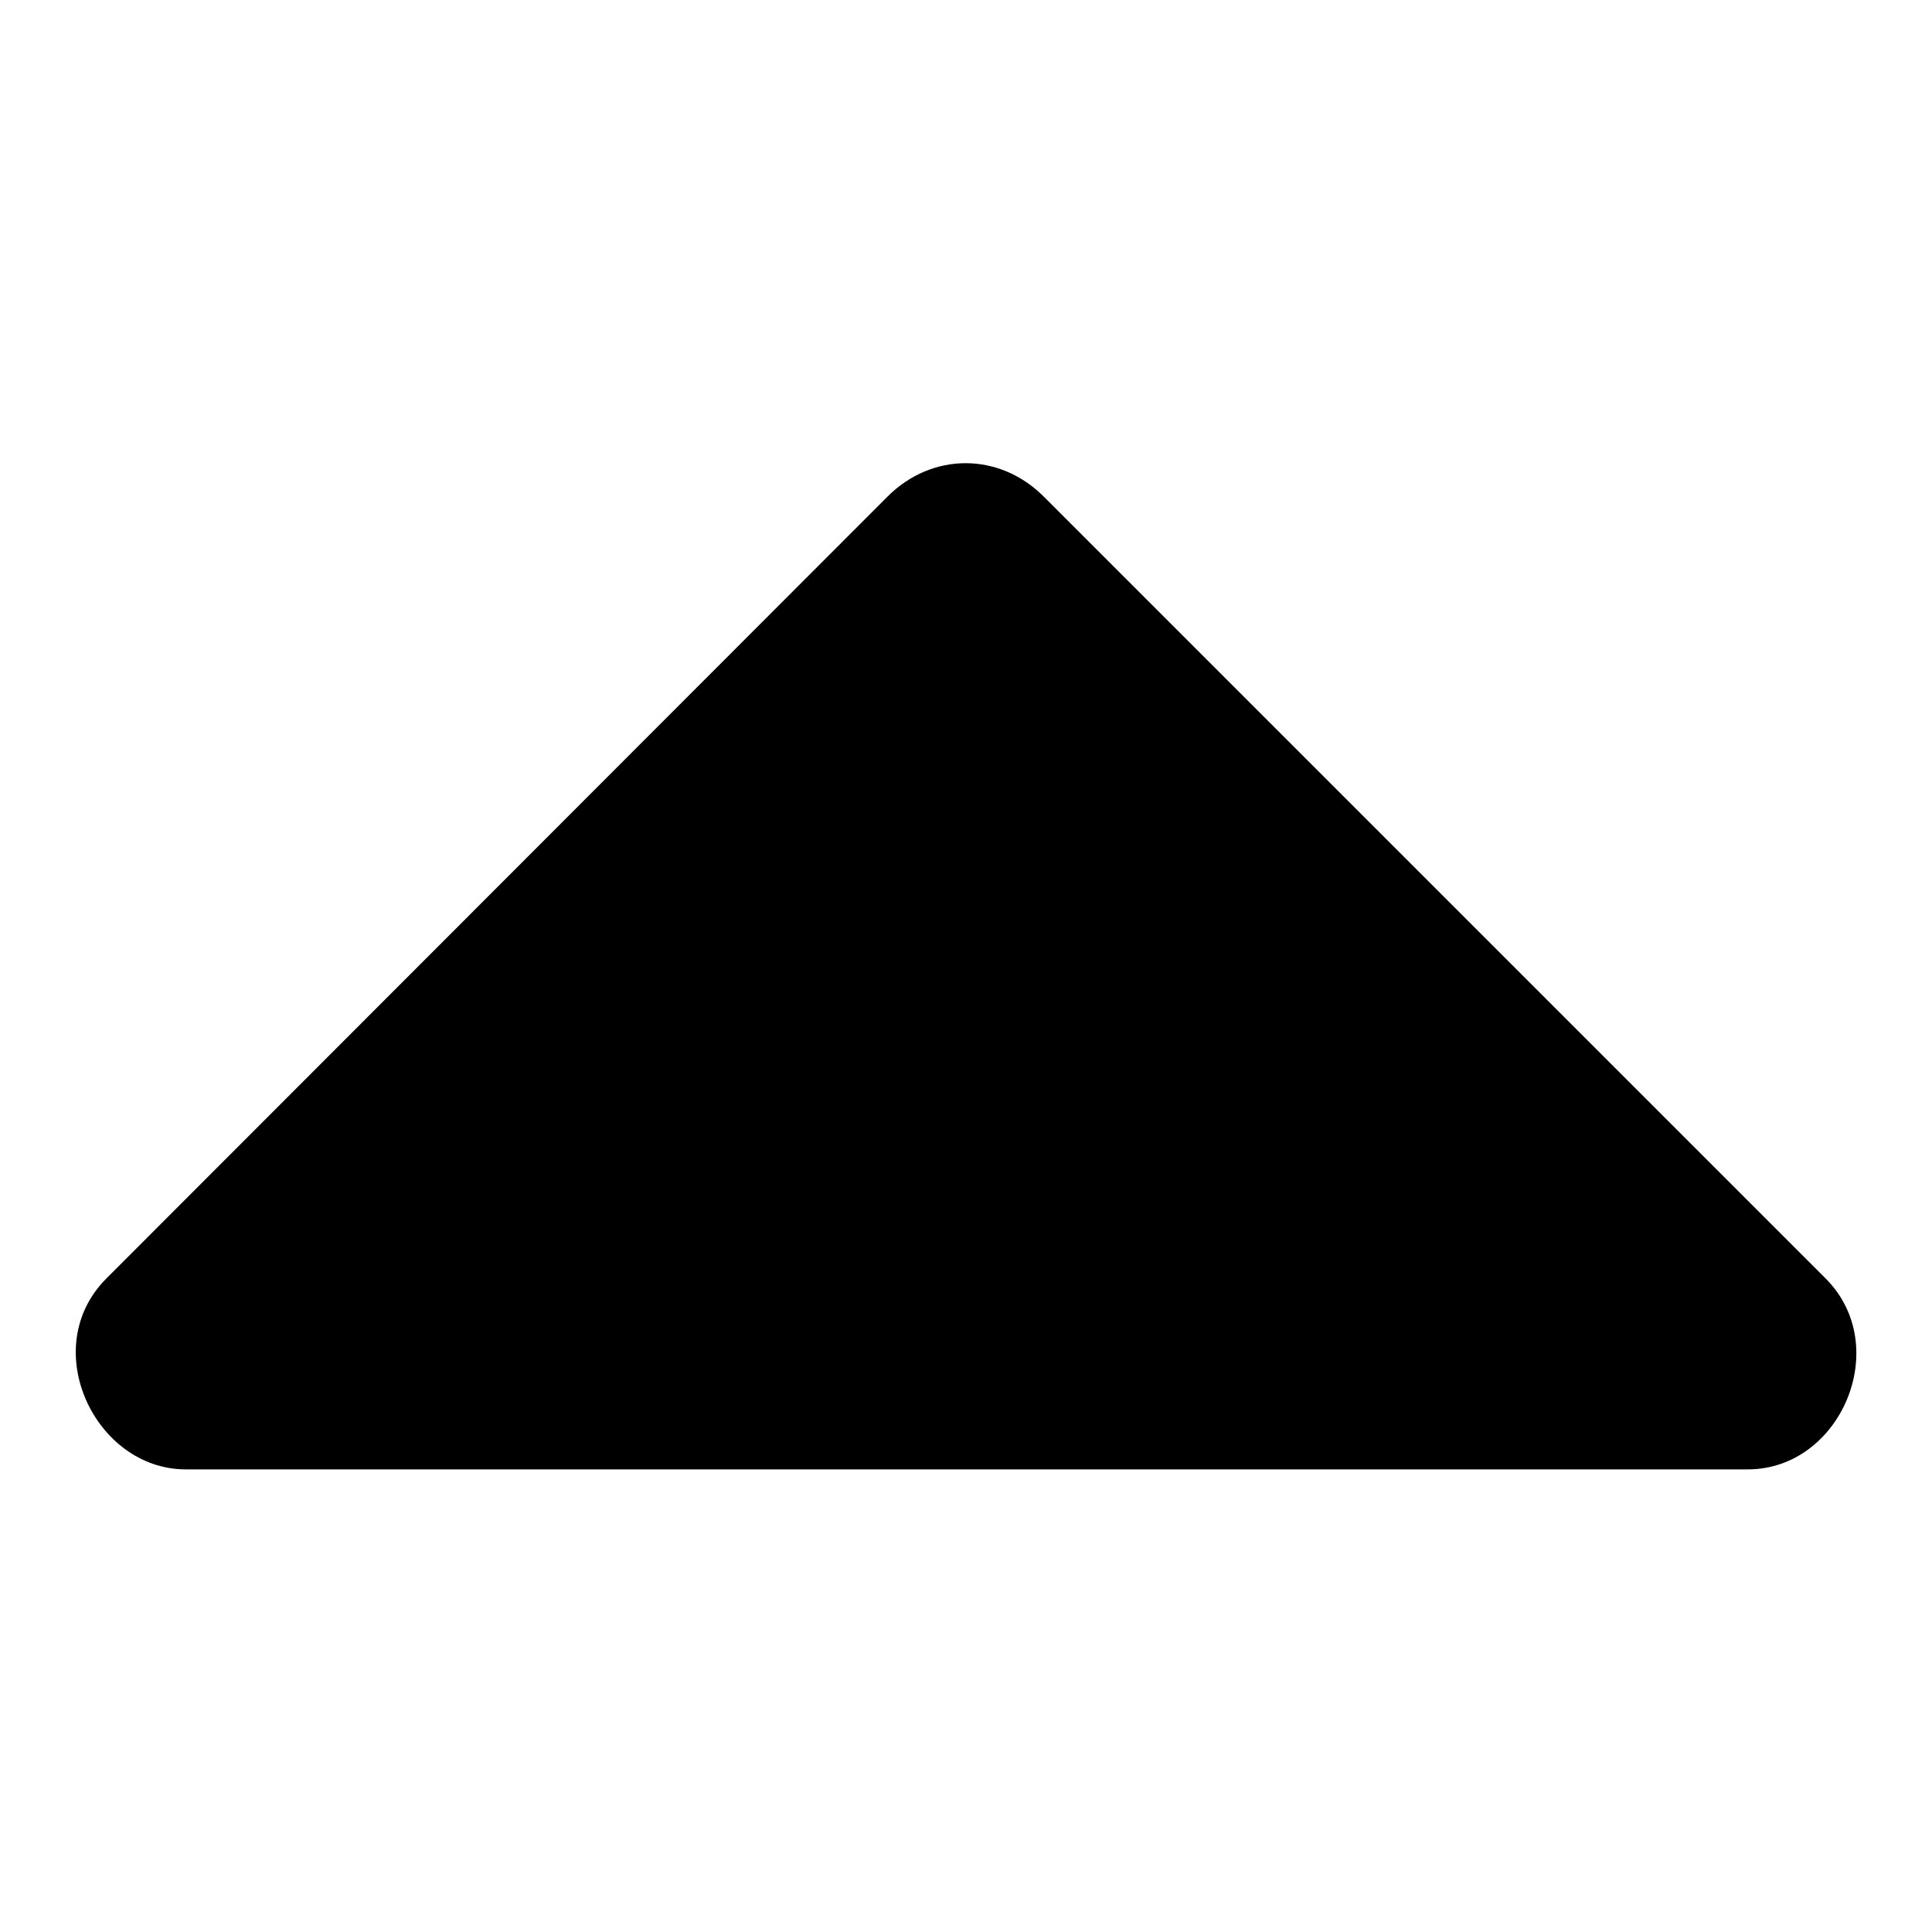
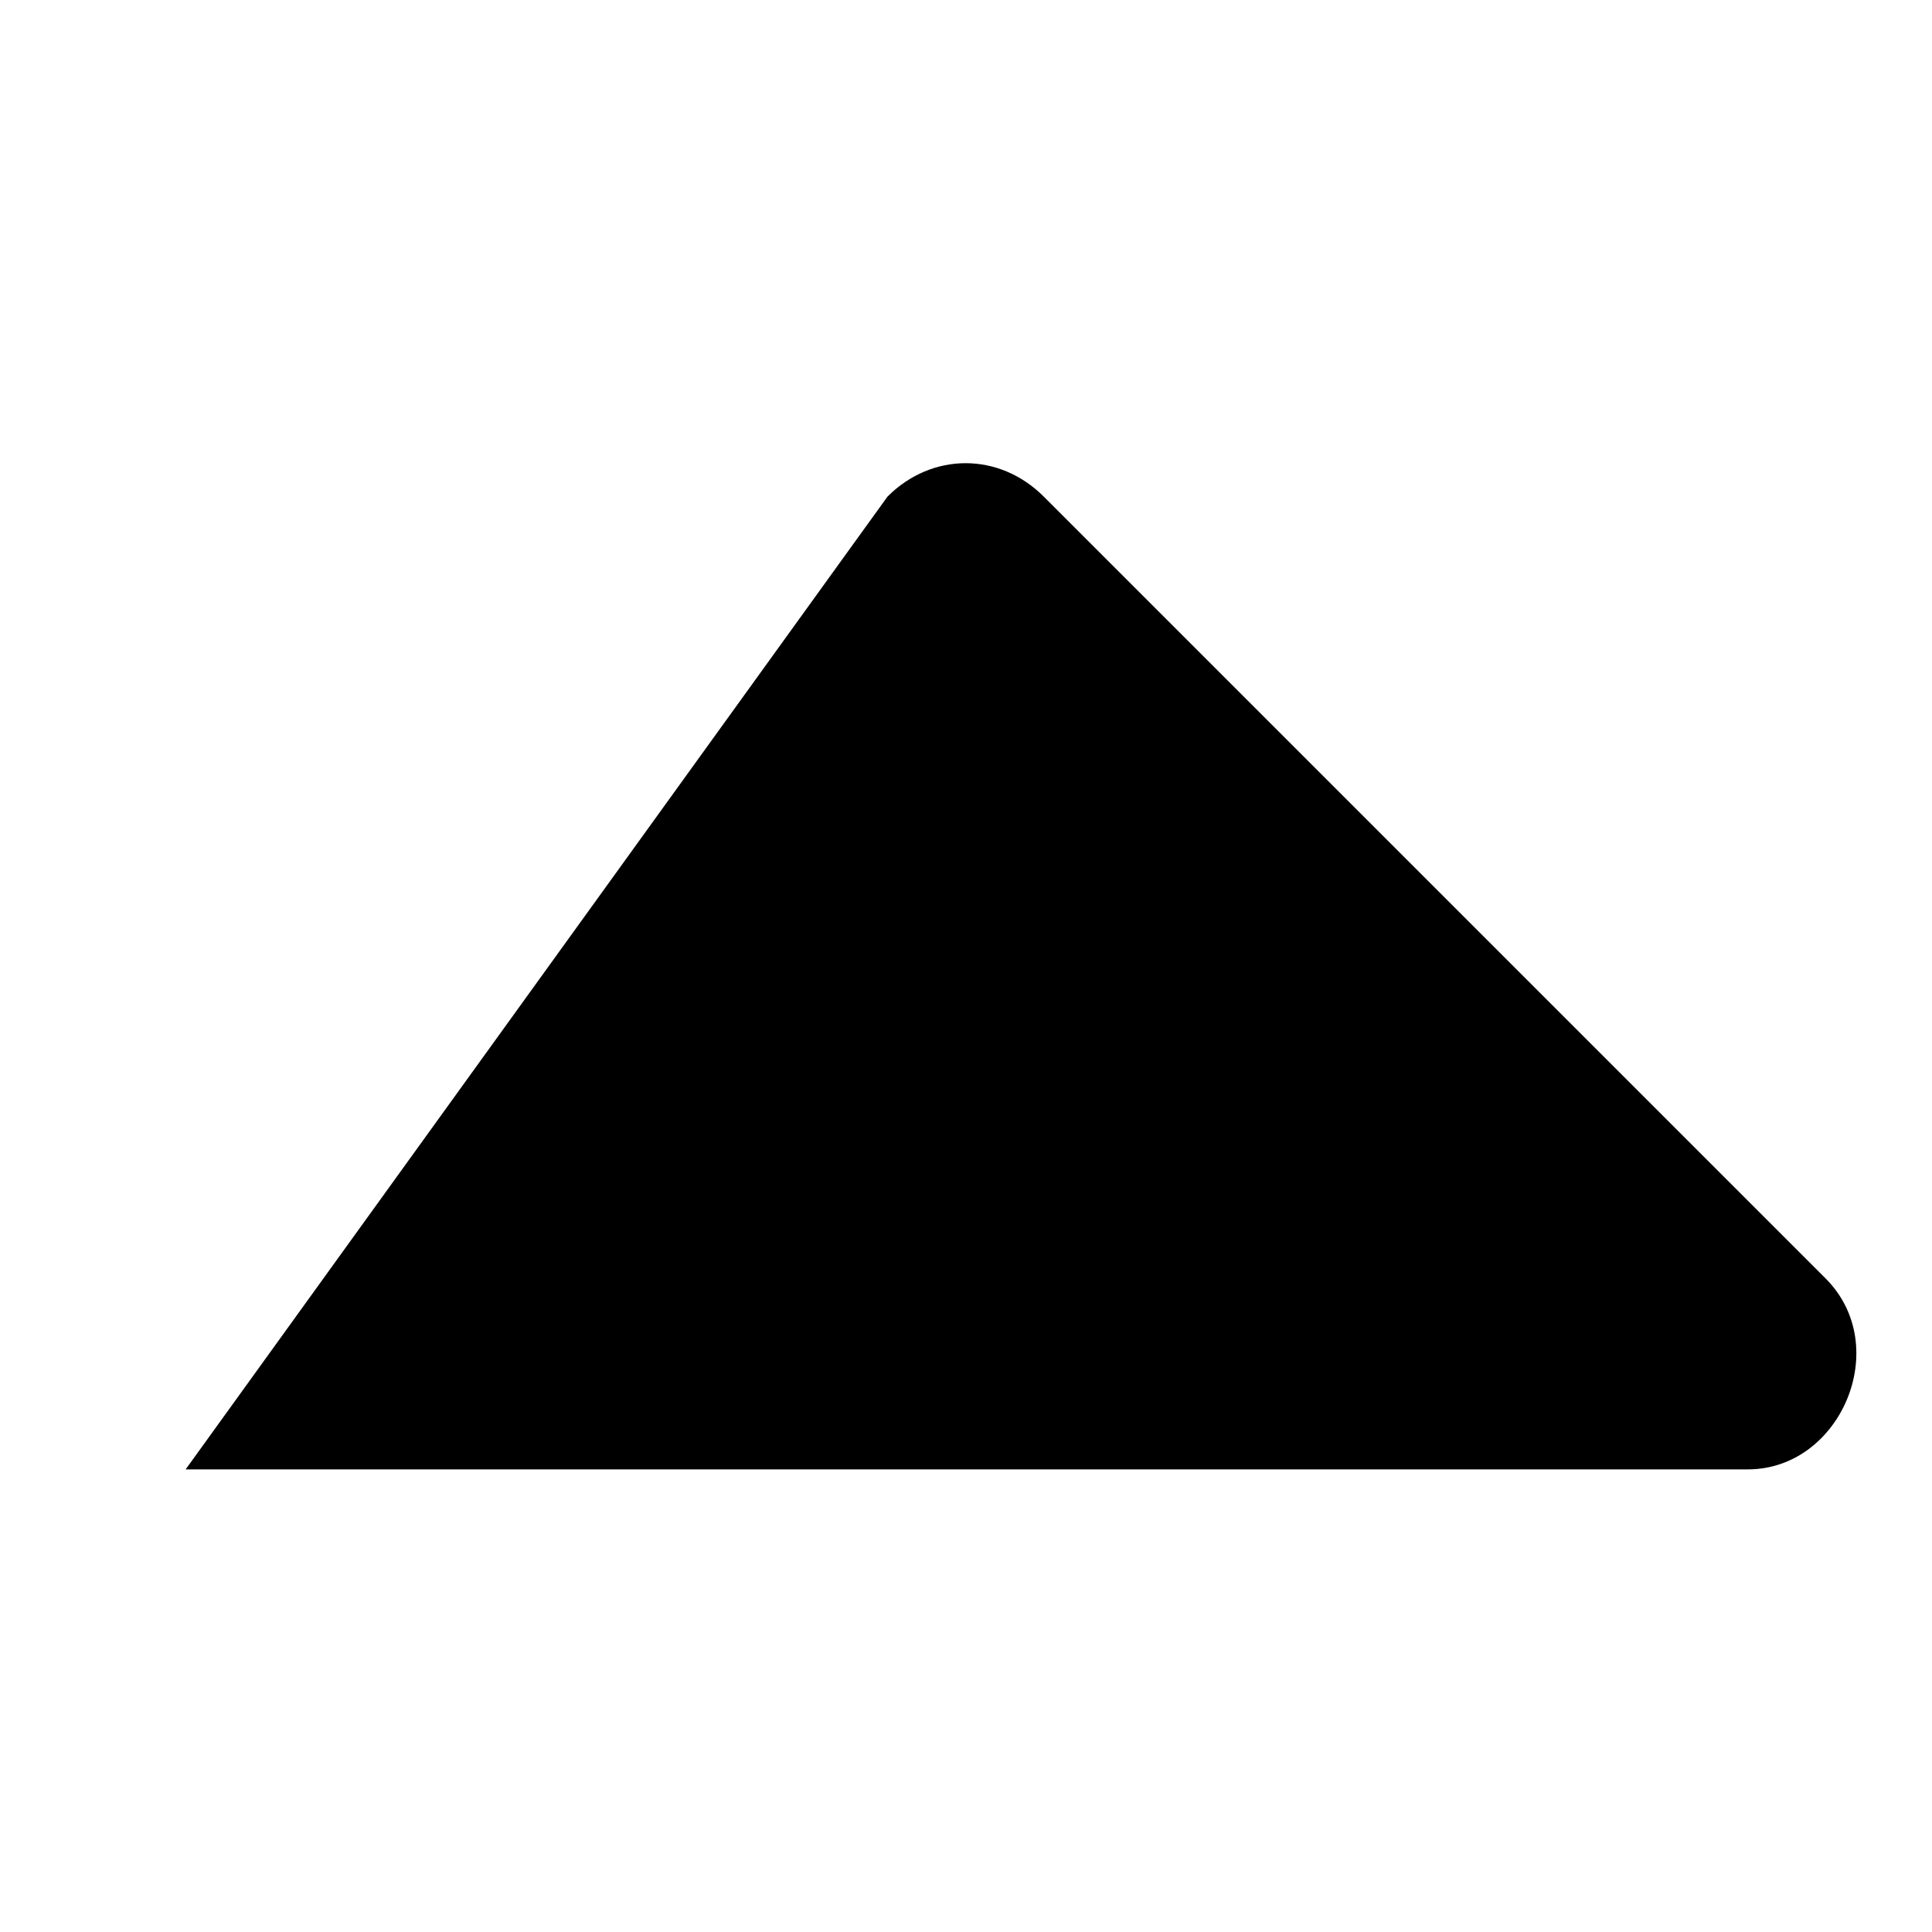
<svg xmlns="http://www.w3.org/2000/svg" version="1.1" x="0px" y="0px" viewBox="0 0 256 256" enable-background="new 0 0 256 256" xml:space="preserve">
  <g>
-     <path fill="#000000" d="M231.6,194.7h-207c-12,0-19.7-16.1-10.5-25.3L117.6,65.8c5.9-5.9,14.8-5.9,20.7,0l103.6,103.6 C250.9,178.4,243.9,194.7,231.6,194.7L231.6,194.7z" />
+     <path fill="#000000" d="M231.6,194.7h-207L117.6,65.8c5.9-5.9,14.8-5.9,20.7,0l103.6,103.6 C250.9,178.4,243.9,194.7,231.6,194.7L231.6,194.7z" />
  </g>
</svg>